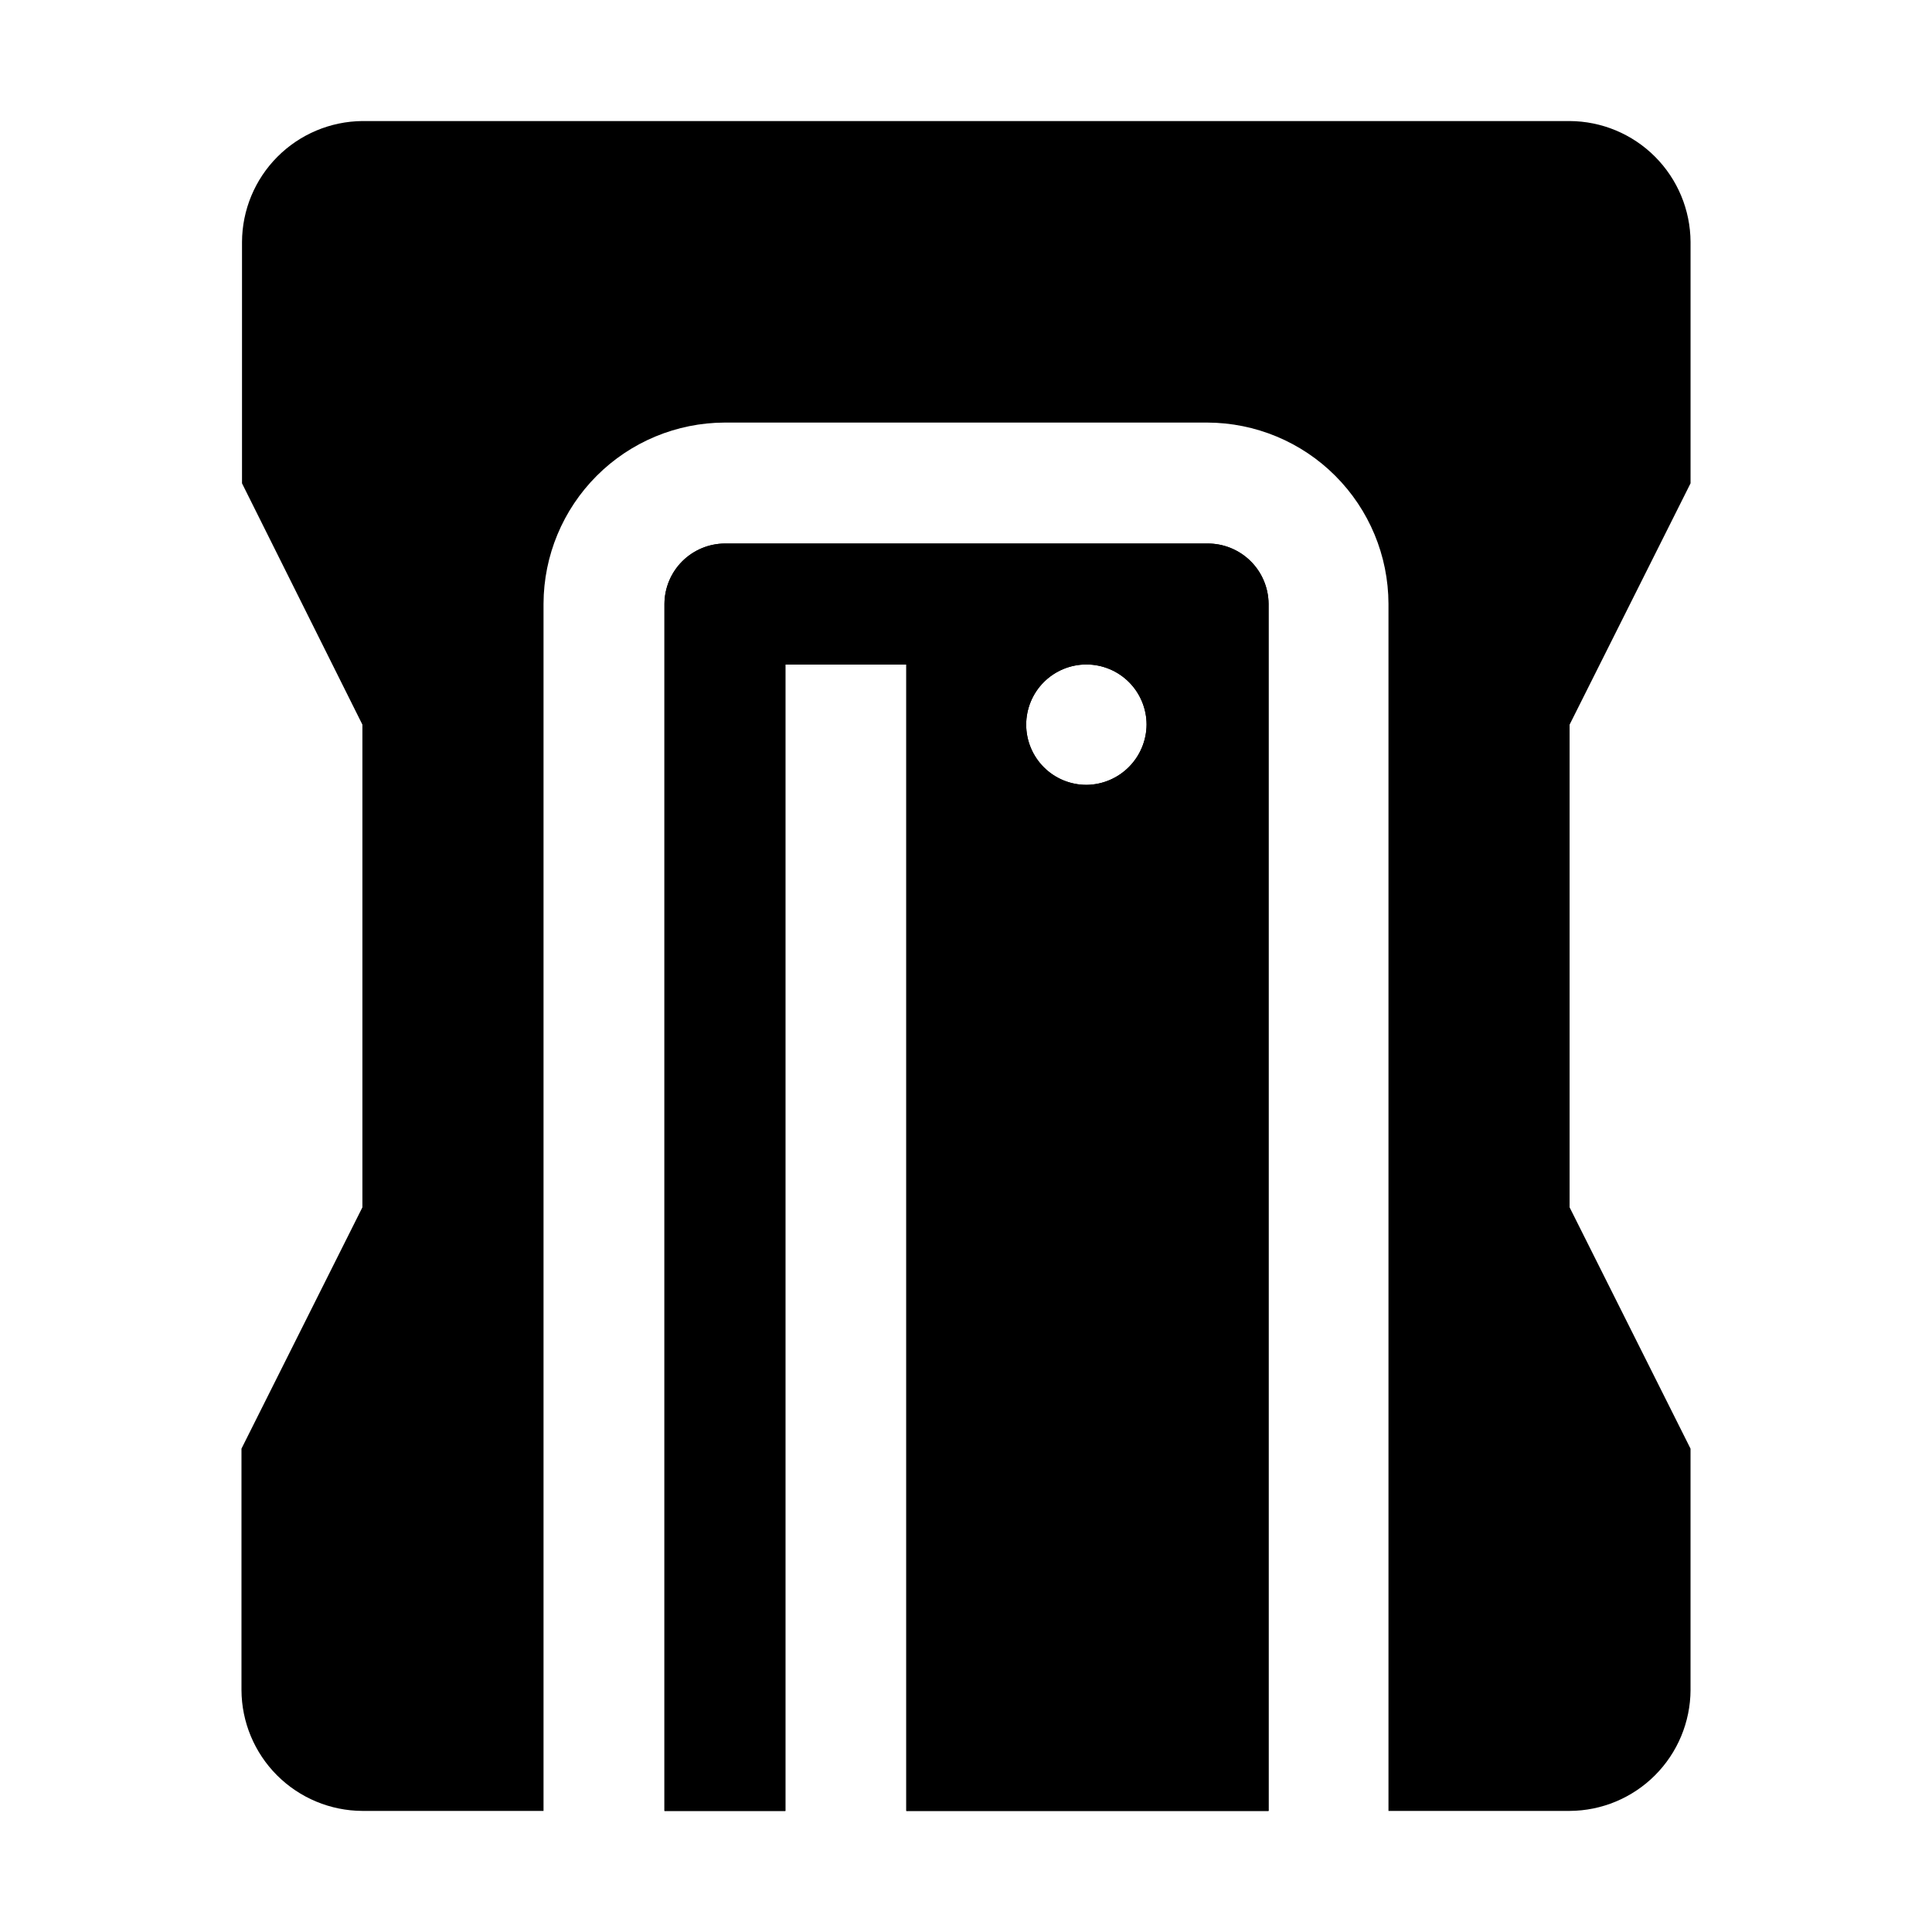
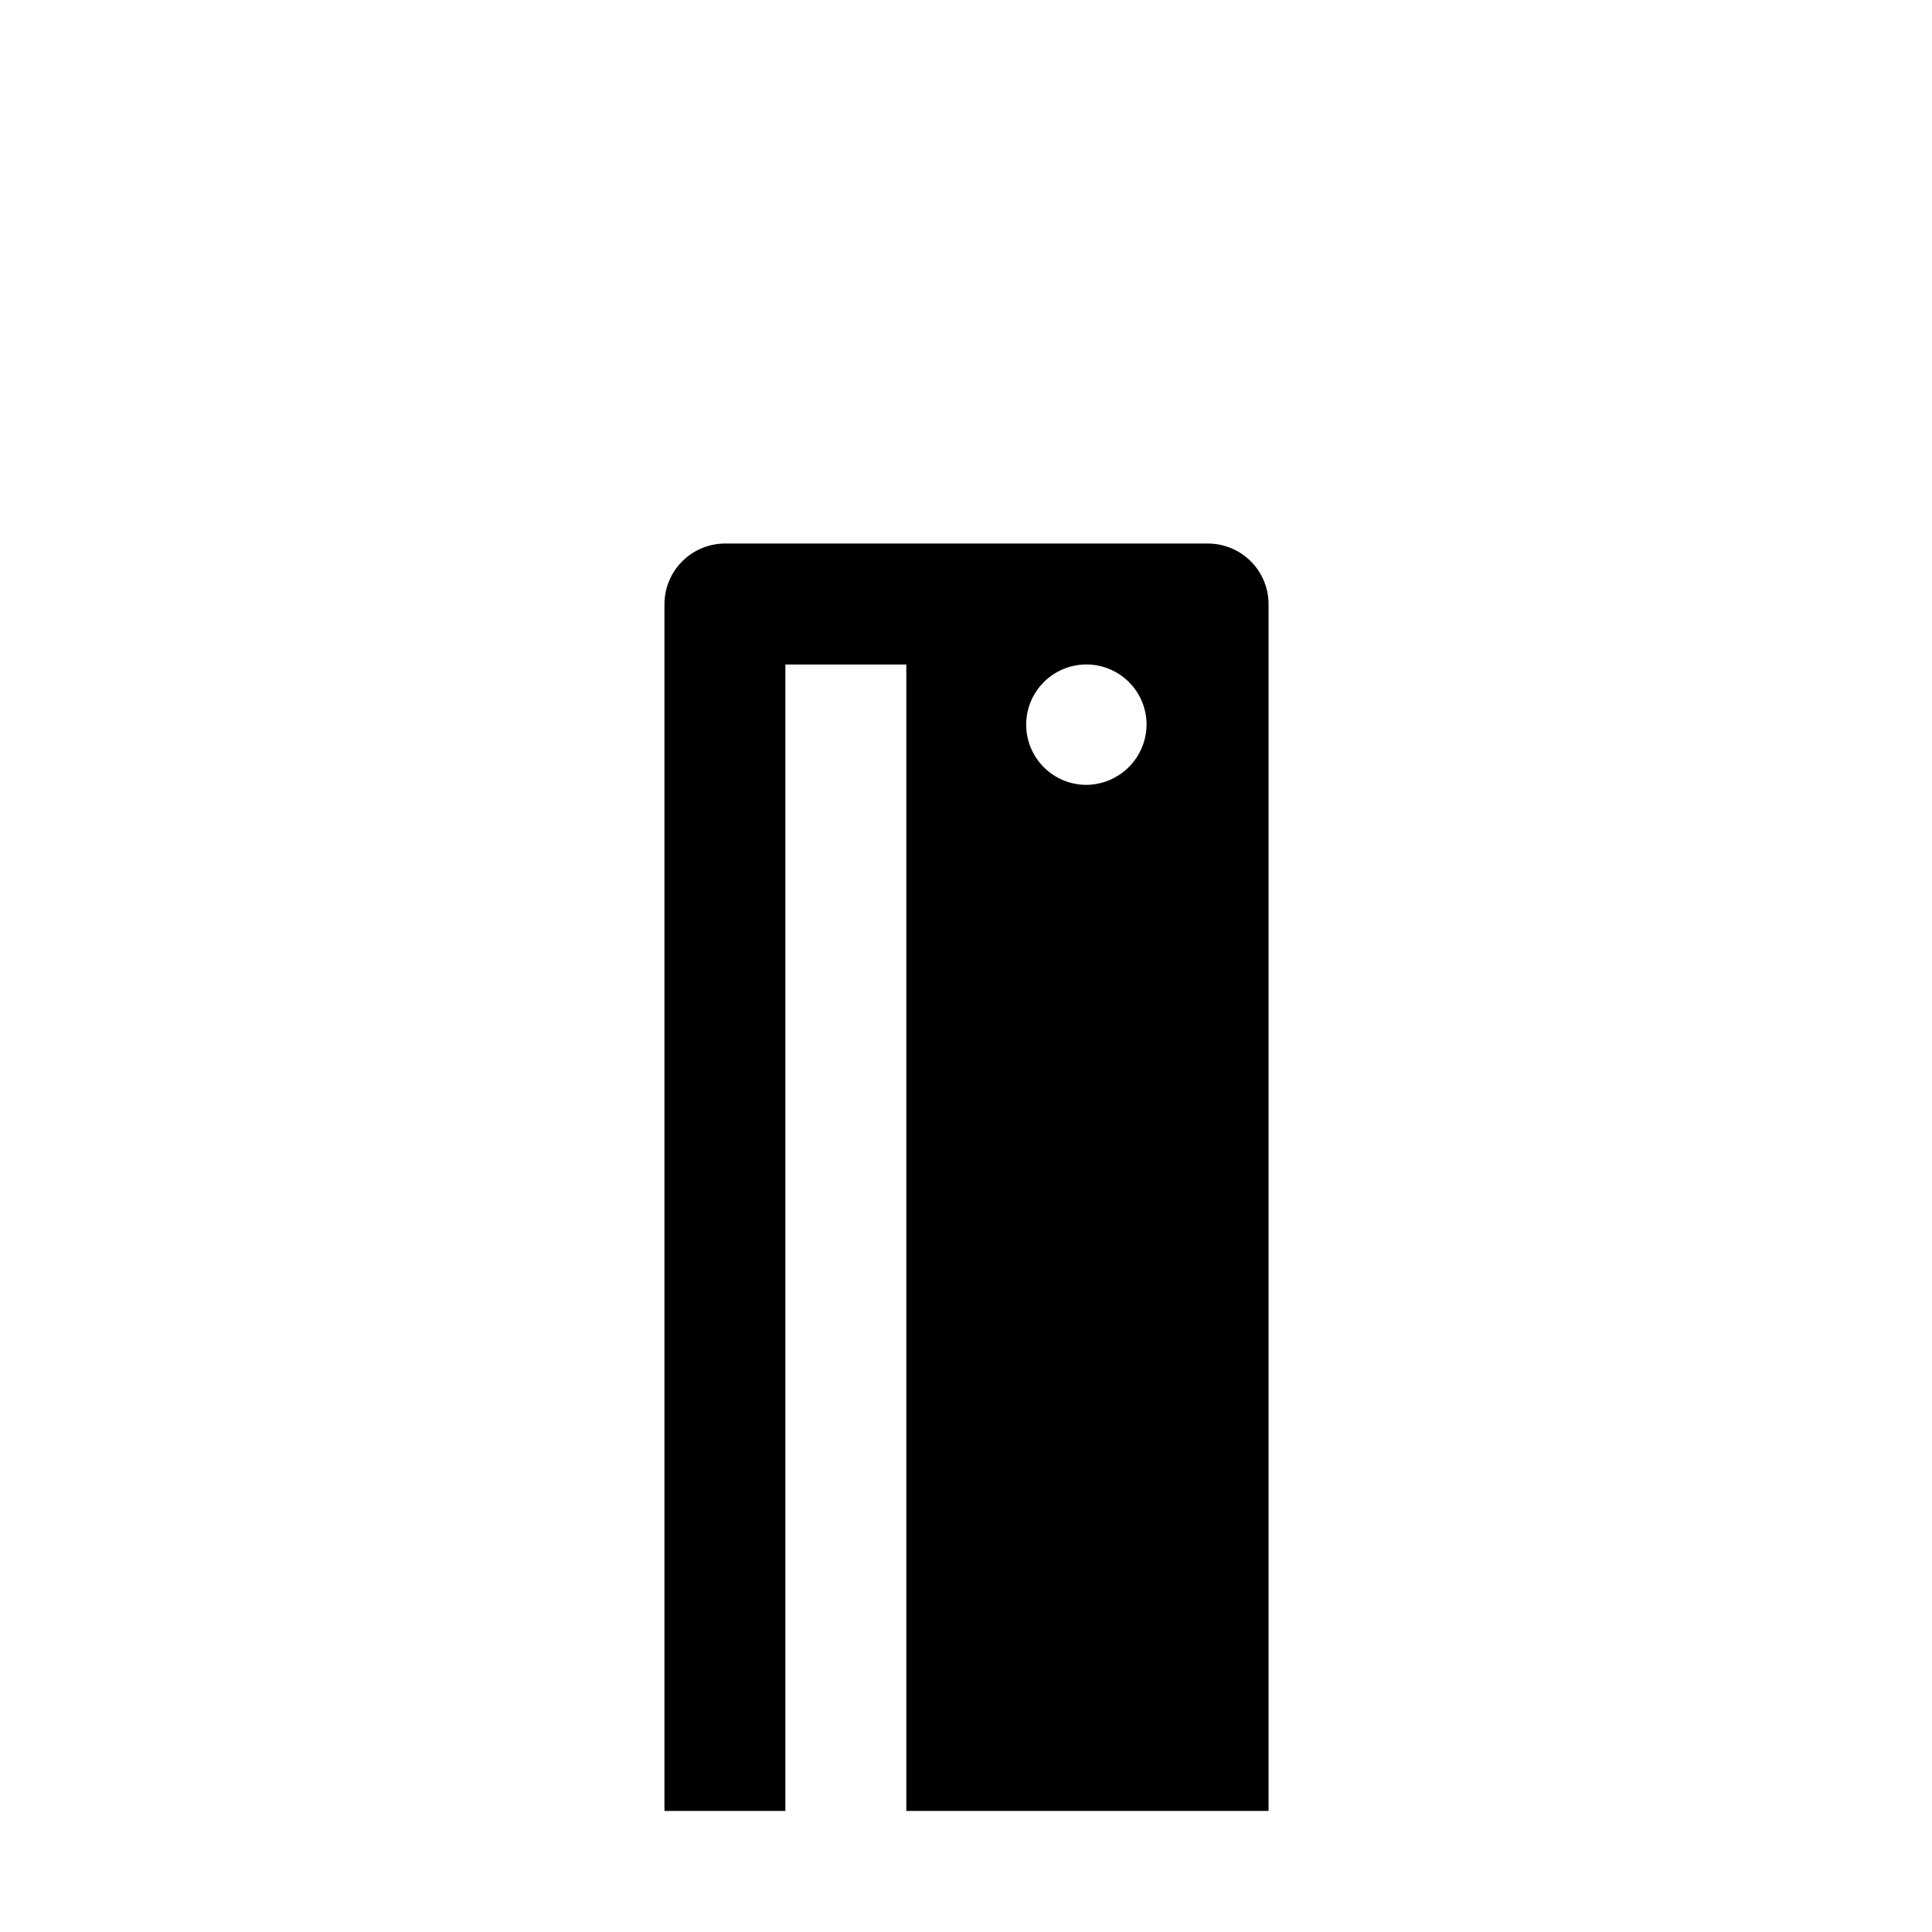
<svg xmlns="http://www.w3.org/2000/svg" fill="#000000" width="800px" height="800px" version="1.1" viewBox="144 144 512 512">
  <g fill-rule="evenodd">
    <path d="m463.95 288.04h-127.91c-4.219 0.039-8.258 1.73-11.242 4.715s-4.676 7.019-4.711 11.242v319.92h32.047v-303.82h32.047v303.82h96.004v-319.92c-0.035-4.269-1.766-8.348-4.812-11.34-3.043-2.992-7.152-4.652-11.422-4.617zm-32.047 63.957c-4.231 0-8.289-1.68-11.281-4.672-2.992-2.992-4.672-7.051-4.672-11.281s1.68-8.289 4.672-11.281c2.992-2.992 7.051-4.672 11.281-4.672s8.289 1.68 11.281 4.672c2.992 2.992 4.672 7.051 4.672 11.281-0.035 4.195-1.707 8.211-4.664 11.191-2.953 2.981-6.953 4.691-11.148 4.762z" />
-     <path d="m559.96 336.04v127.91l32.047 63.957v63.957h0.004c-0.039 8.488-3.426 16.617-9.43 22.621-6 6-14.133 9.391-22.621 9.426h-48v-319.92c-0.039-12.723-5.106-24.91-14.102-33.902-8.992-8.996-21.18-14.062-33.902-14.102h-127.91c-12.719 0.039-24.906 5.106-33.902 14.102-8.992 8.992-14.062 21.18-14.102 33.902v319.92h-48c-8.488-0.035-16.617-3.426-22.621-9.426-6-6.004-9.391-14.133-9.426-22.621v-63.957l32.047-63.957v-127.91l-31.906-63.957v-63.953c0.035-8.465 3.402-16.574 9.375-22.574 5.973-5.996 14.066-9.402 22.531-9.477h319.92c8.488 0.039 16.621 3.426 22.621 9.43 6.004 6 9.391 14.133 9.43 22.621v63.953z" />
-     <path d="m463.95 288.04h-127.91c-4.219 0.039-8.258 1.73-11.242 4.715s-4.676 7.019-4.711 11.242v319.92h32.047v-303.82h32.047v303.82h96.004v-319.92c-0.035-4.269-1.766-8.348-4.812-11.34-3.043-2.992-7.152-4.652-11.422-4.617zm-32.047 63.957c-4.231 0-8.289-1.68-11.281-4.672-2.992-2.992-4.672-7.051-4.672-11.281s1.68-8.289 4.672-11.281c2.992-2.992 7.051-4.672 11.281-4.672s8.289 1.68 11.281 4.672c2.992 2.992 4.672 7.051 4.672 11.281-0.035 4.195-1.707 8.211-4.664 11.191-2.953 2.981-6.953 4.691-11.148 4.762z" />
  </g>
</svg>